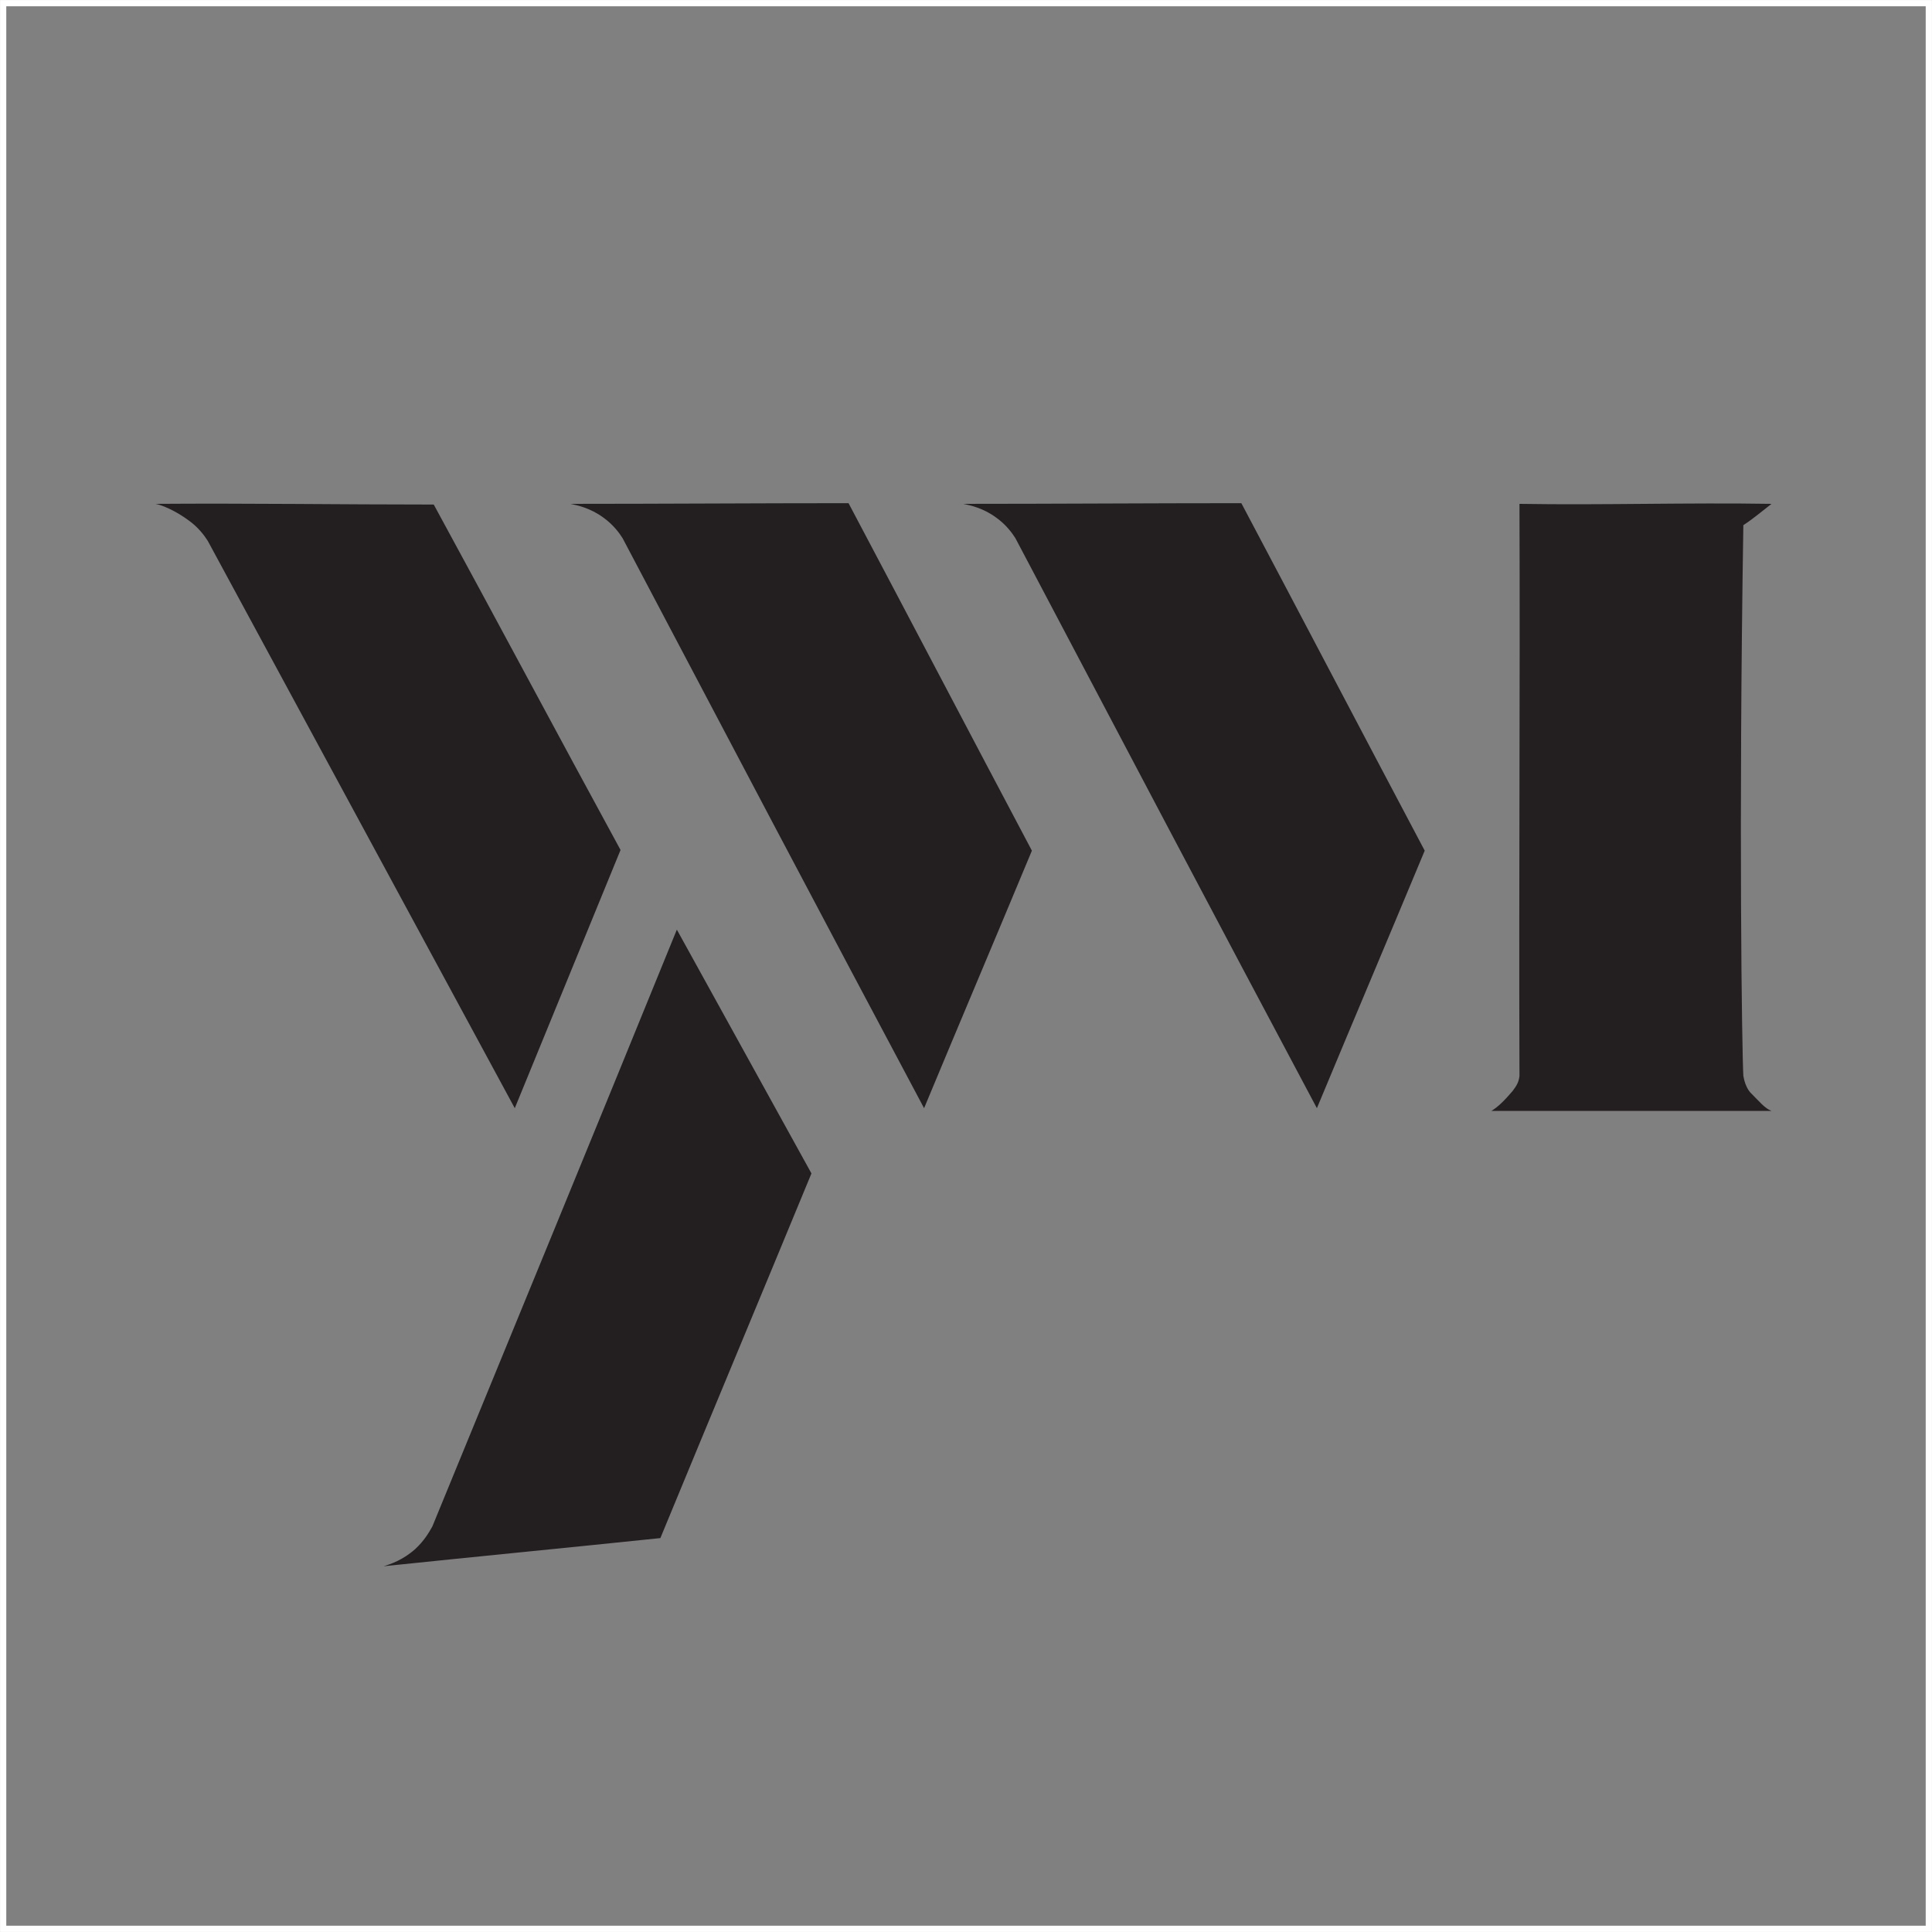
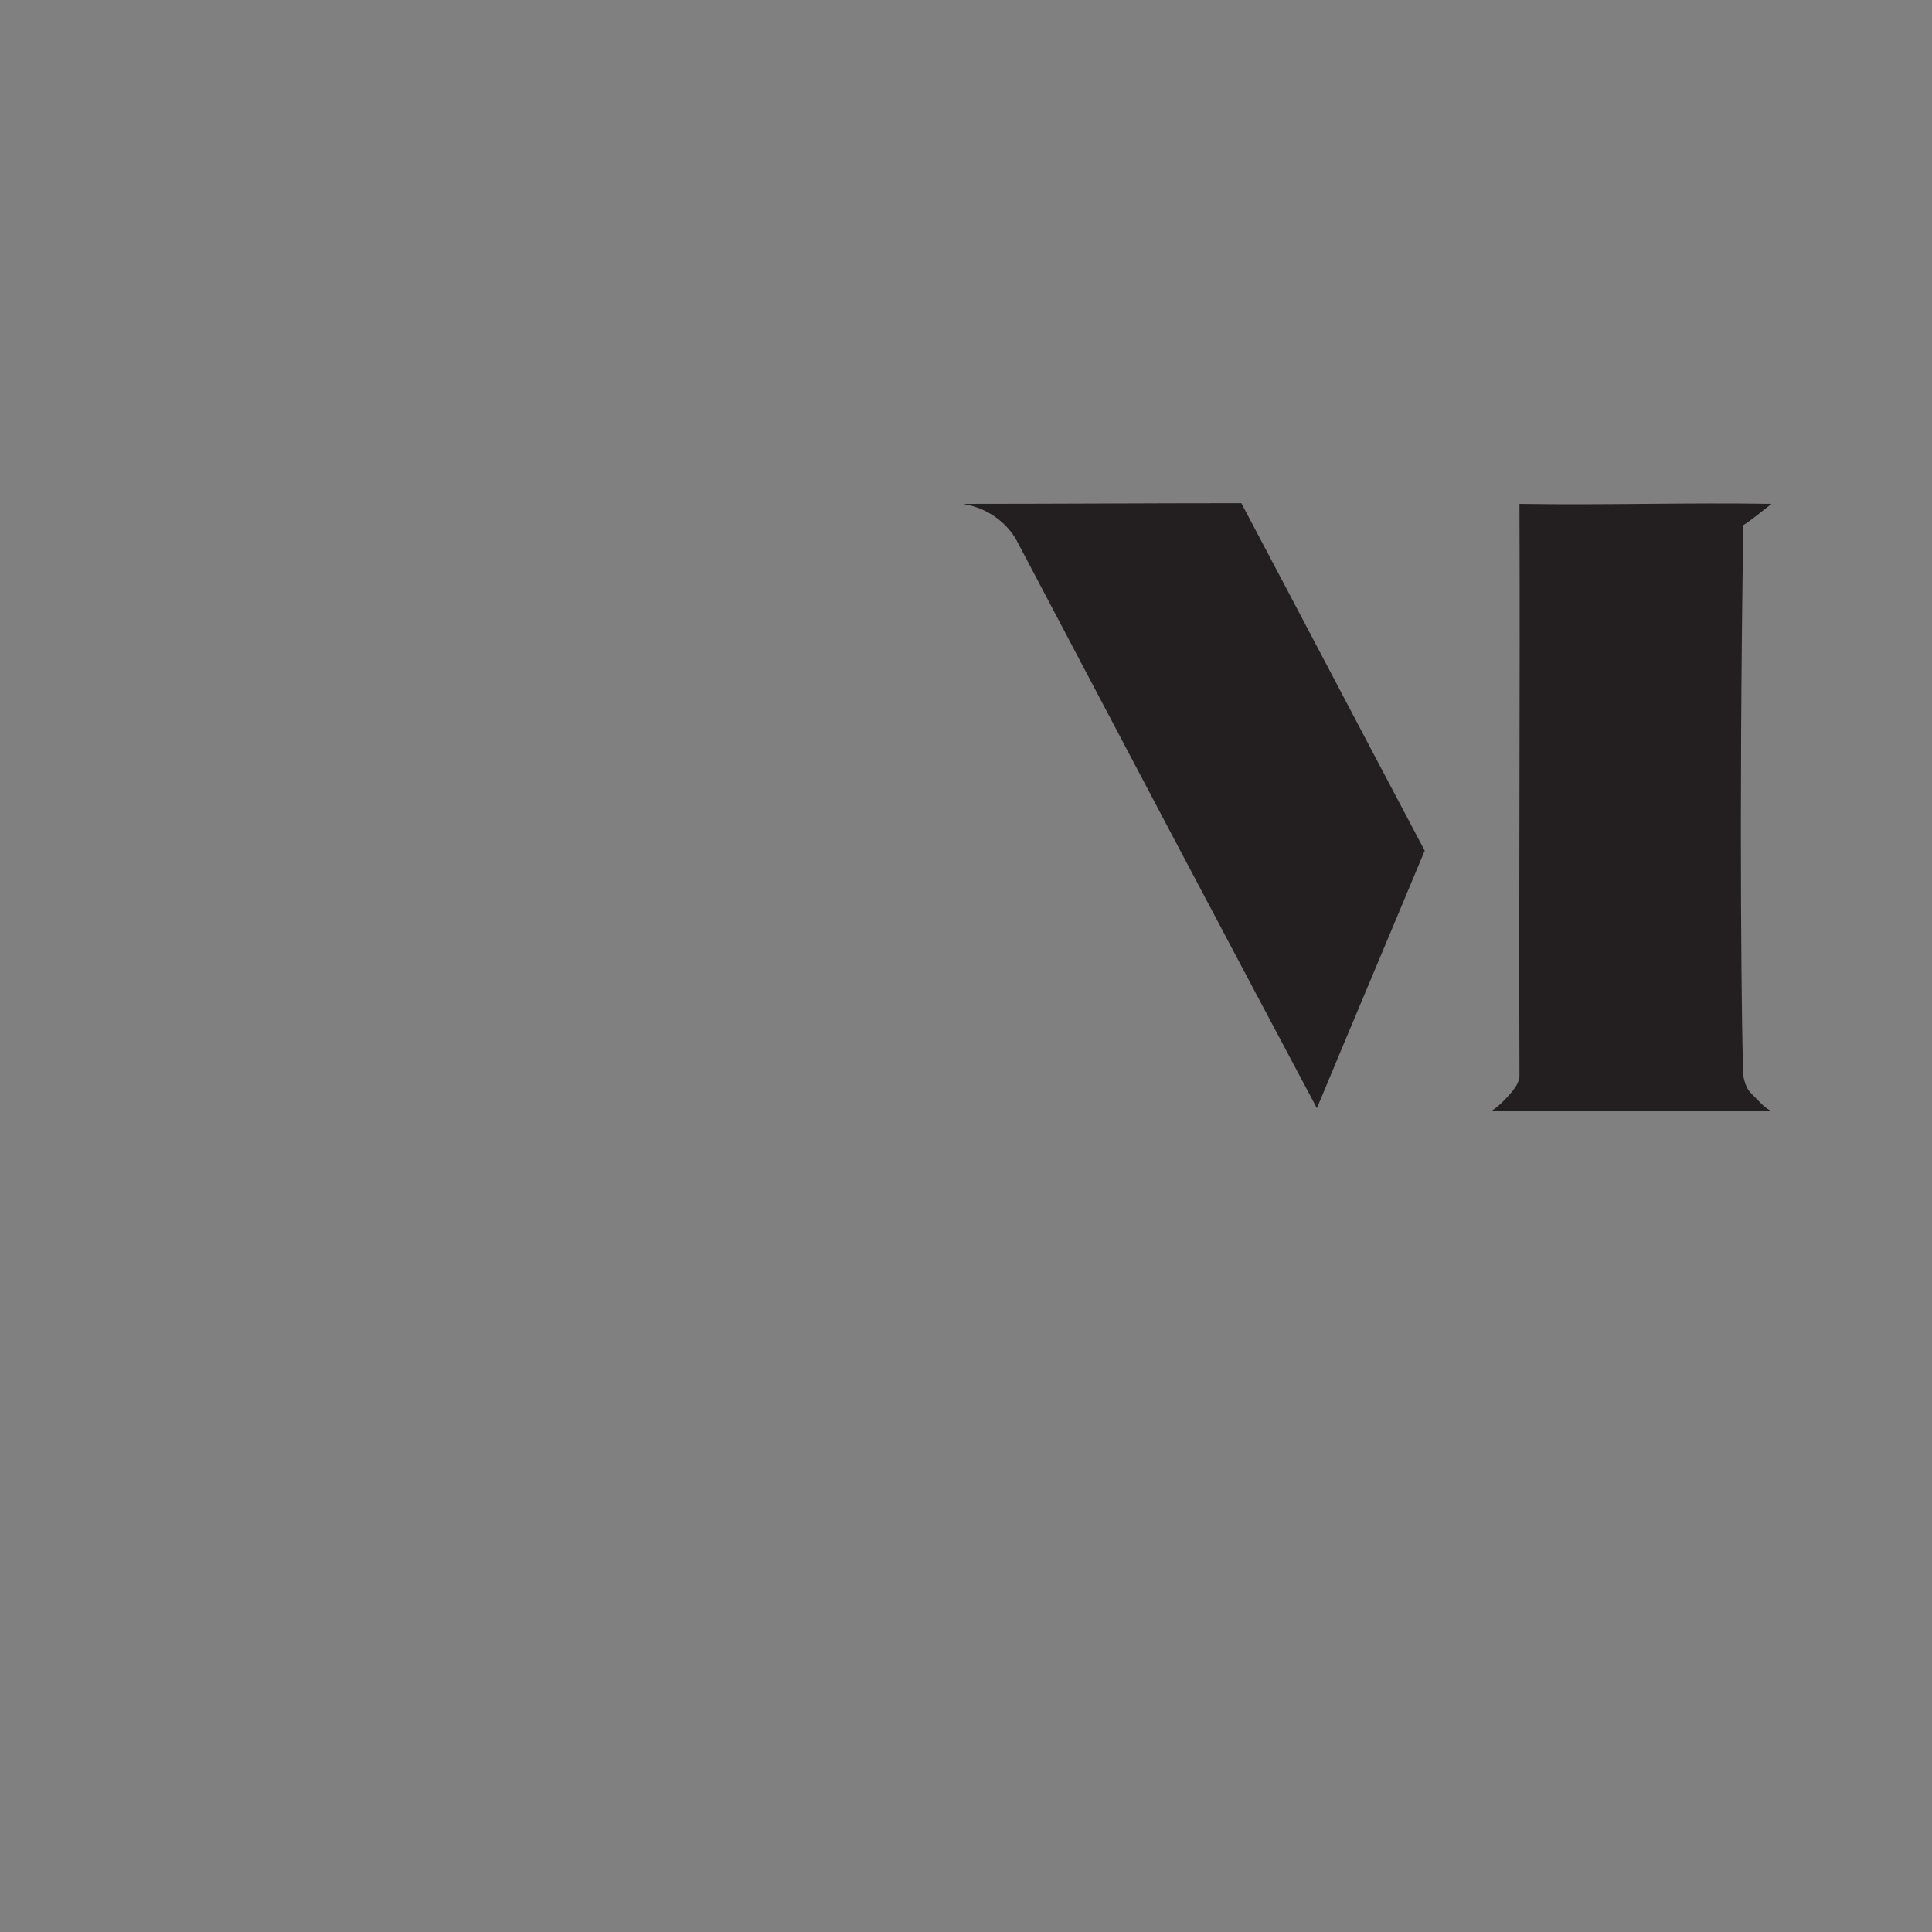
<svg xmlns="http://www.w3.org/2000/svg" id="Layer_1" data-name="Layer 1" viewBox="0 0 281.33 281.33">
  <rect x="0" y="0" width="281.33" height="281.33" fill="#808080" stroke="none" />
  <defs>
    <style> .cls-1 { fill: #231f20; } .cls-2 { fill: none; stroke: #fff; stroke-miterlimit: 10; stroke-width: .91px; } </style>
  </defs>
  <path class="cls-1" d="m221.26,73.37c.1,27.9-.1,55.4,0,83.3-.1.9-.4,1.4-1,2.2-1.2,1.4-2.1,2.3-3.1,2.9h40.8c-1-.4-1.7-1.3-3-2.6,0,0-.8-.7-1.1-2.5-.2-3.3-.7-36.6,0-80.2,1.4-.9,2.8-2.1,4.1-3.1-12.3-.2-24.5.2-36.7,0h0Z" />
-   <path class="cls-1" d="m140.26,73.37c1,.2,2.9.6,4.8,2,1.4,1,2.3,2.2,2.8,3,14.6,27.7,29.2,55.4,43.9,83,5.2-12.5,10.5-25,15.7-37.5-8.9-16.8-17.8-33.8-26.7-50.6-13.5,0-27,.1-40.5.1h0Z" />
-   <path class="cls-1" d="m83.06,73.37c1,.2,2.9.6,4.8,2,1.4,1,2.3,2.2,2.8,3,14.6,27.7,29.2,55.4,43.9,83,5.2-12.5,10.5-25,15.7-37.5-8.9-16.8-17.8-33.8-26.7-50.6-13.5,0-27,.1-40.5.1h0Z" />
-   <path class="cls-1" d="m22.66,73.37c1,.2,2.9,1,4.8,2.4,1.4,1,2.3,2.2,2.8,3,14.9,27.5,29.8,55.1,44.7,82.6,5.1-12.5,10.3-25.1,15.4-37.6-9.1-16.7-18.1-33.6-27.2-50.3-13.5,0-27-.2-40.5-.1Z" />
-   <path class="cls-1" d="m55.86,228.07c1-.3,2.8-.9,4.6-2.5,1.3-1.2,2-2.4,2.5-3.3,11.9-29,23.8-57.9,35.6-86.9,6.5,11.8,13.1,23.7,19.6,35.5-7.3,17.7-14.7,35.4-22,53.1-13.4,1.4-26.9,2.7-40.3,4.1h0Z" />
-   <rect class="cls-2" x=".46" y=".46" width="280.41" height="280.41" />
+   <path class="cls-1" d="m140.26,73.37c1,.2,2.9.6,4.8,2,1.4,1,2.3,2.2,2.8,3,14.6,27.7,29.2,55.4,43.9,83,5.2-12.5,10.5-25,15.7-37.5-8.9-16.8-17.8-33.8-26.7-50.6-13.5,0-27,.1-40.5.1h0" />
</svg>